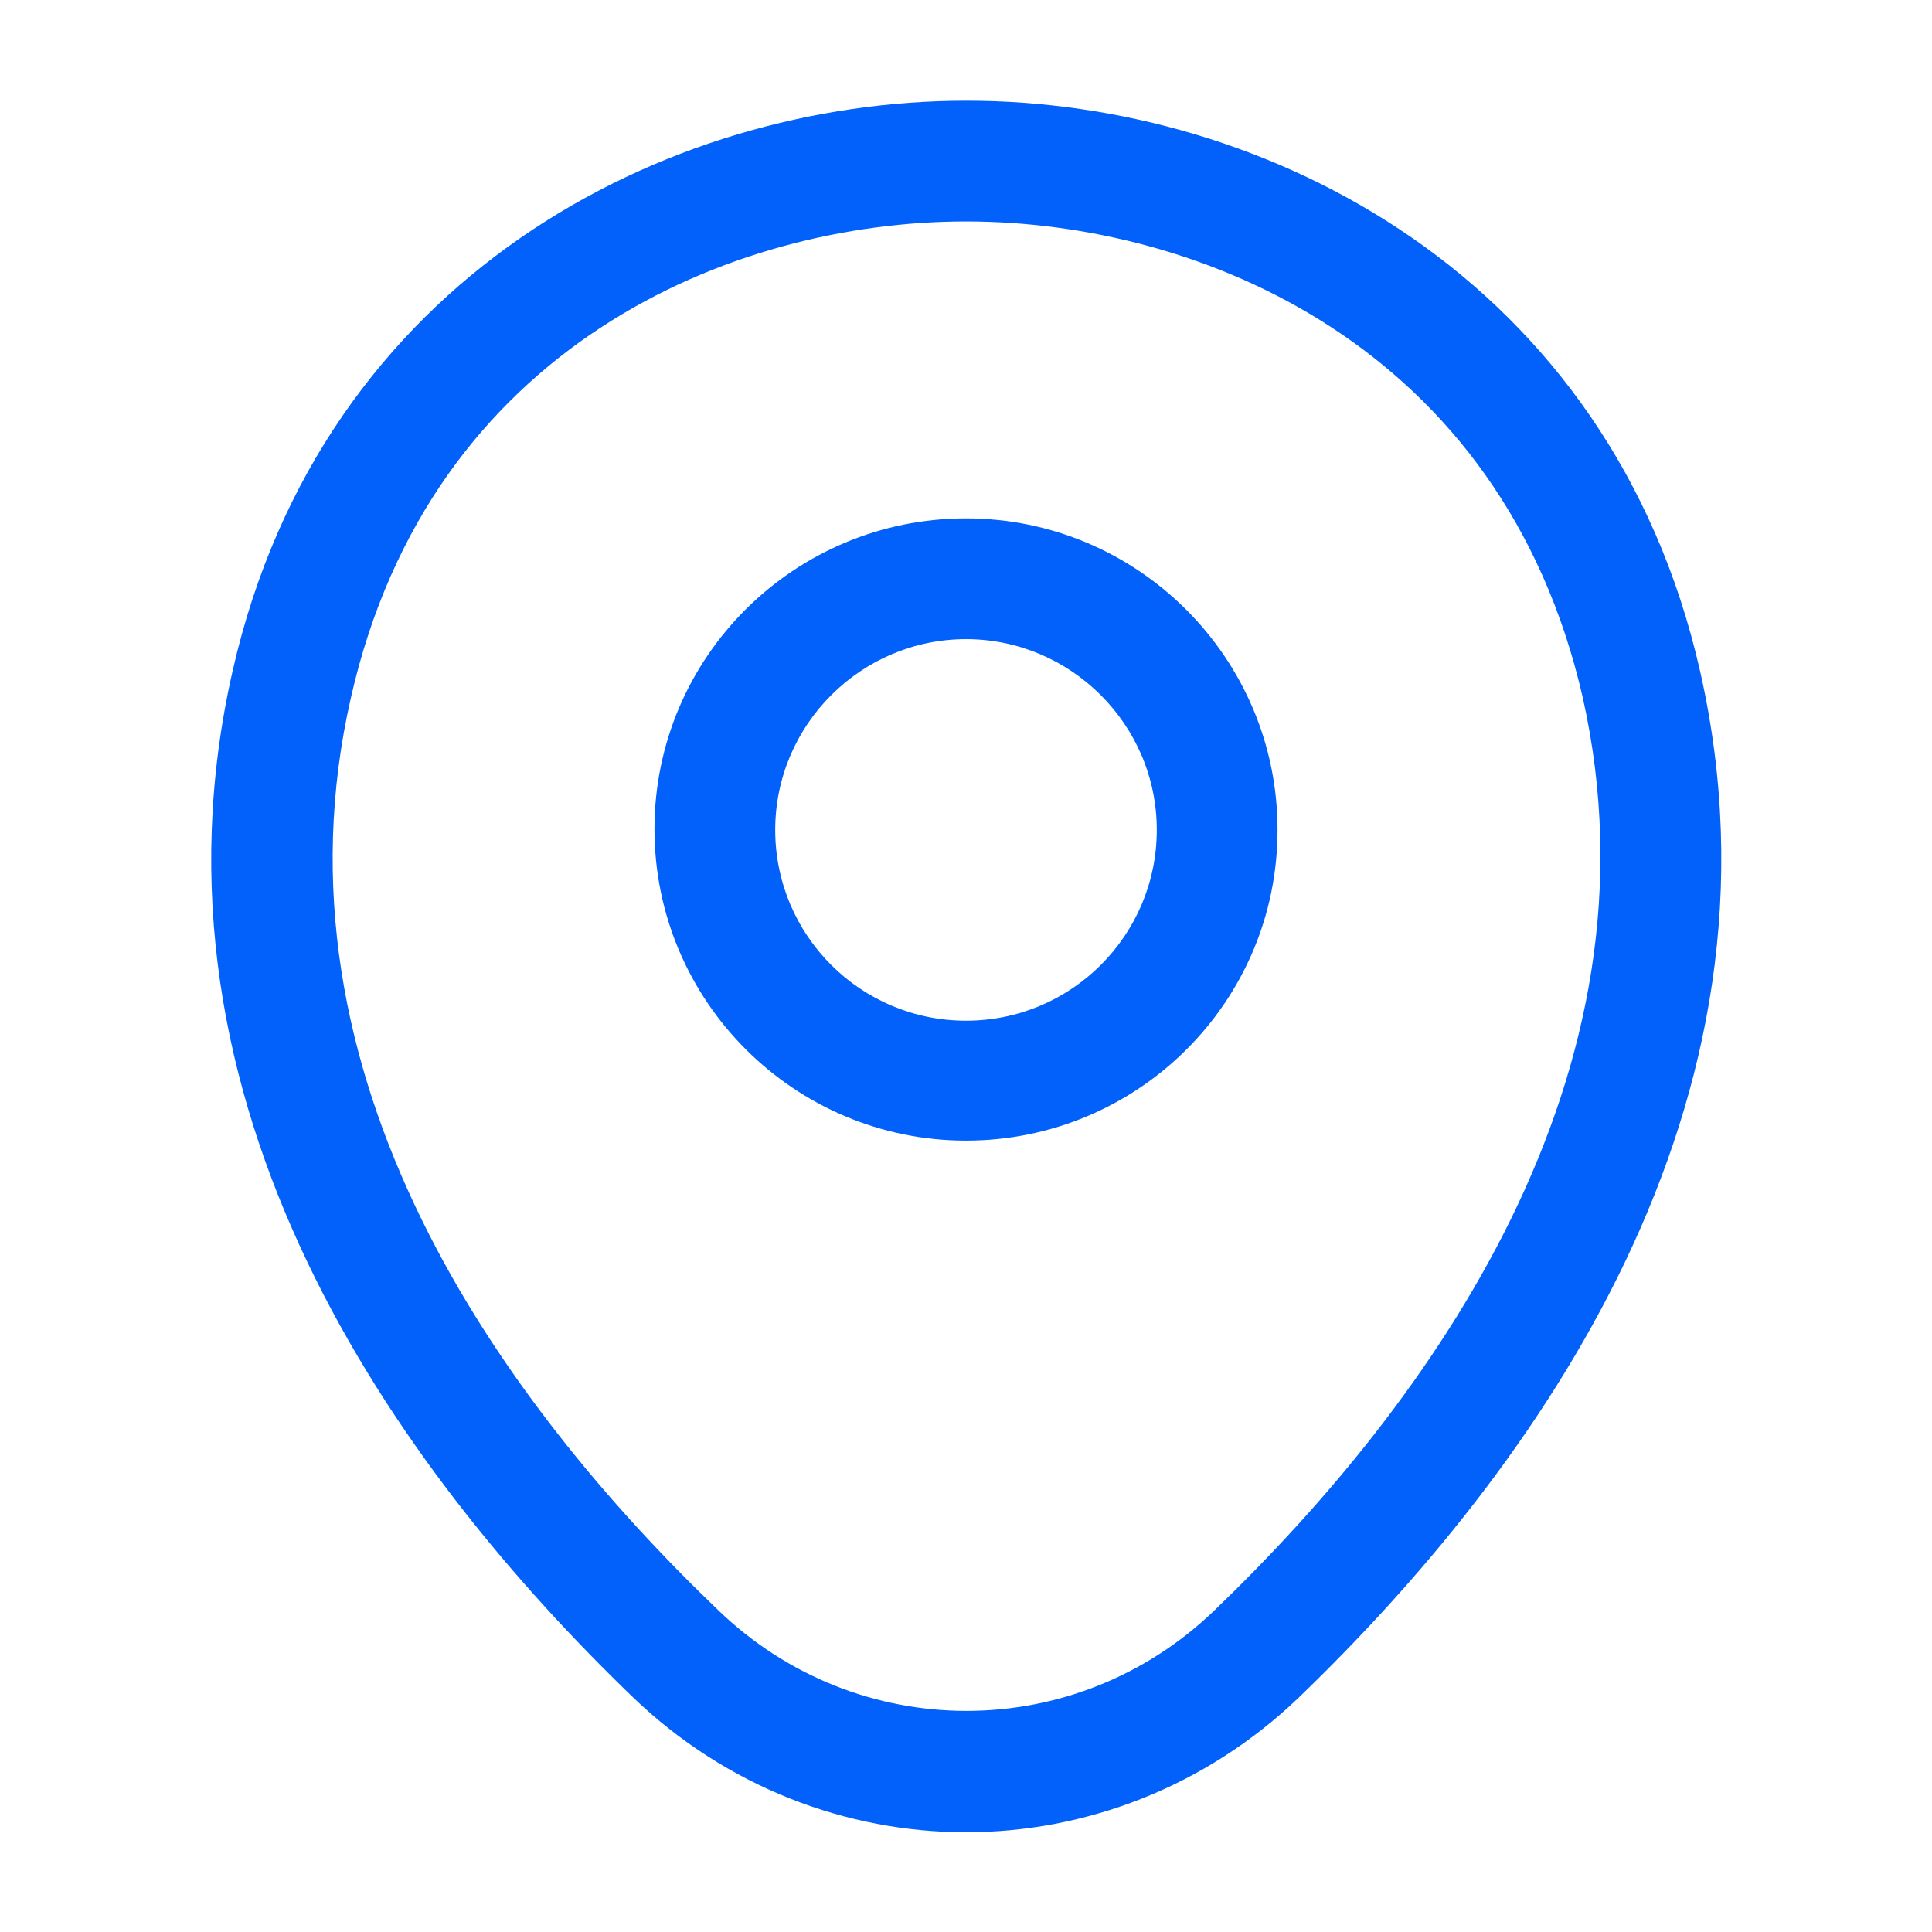
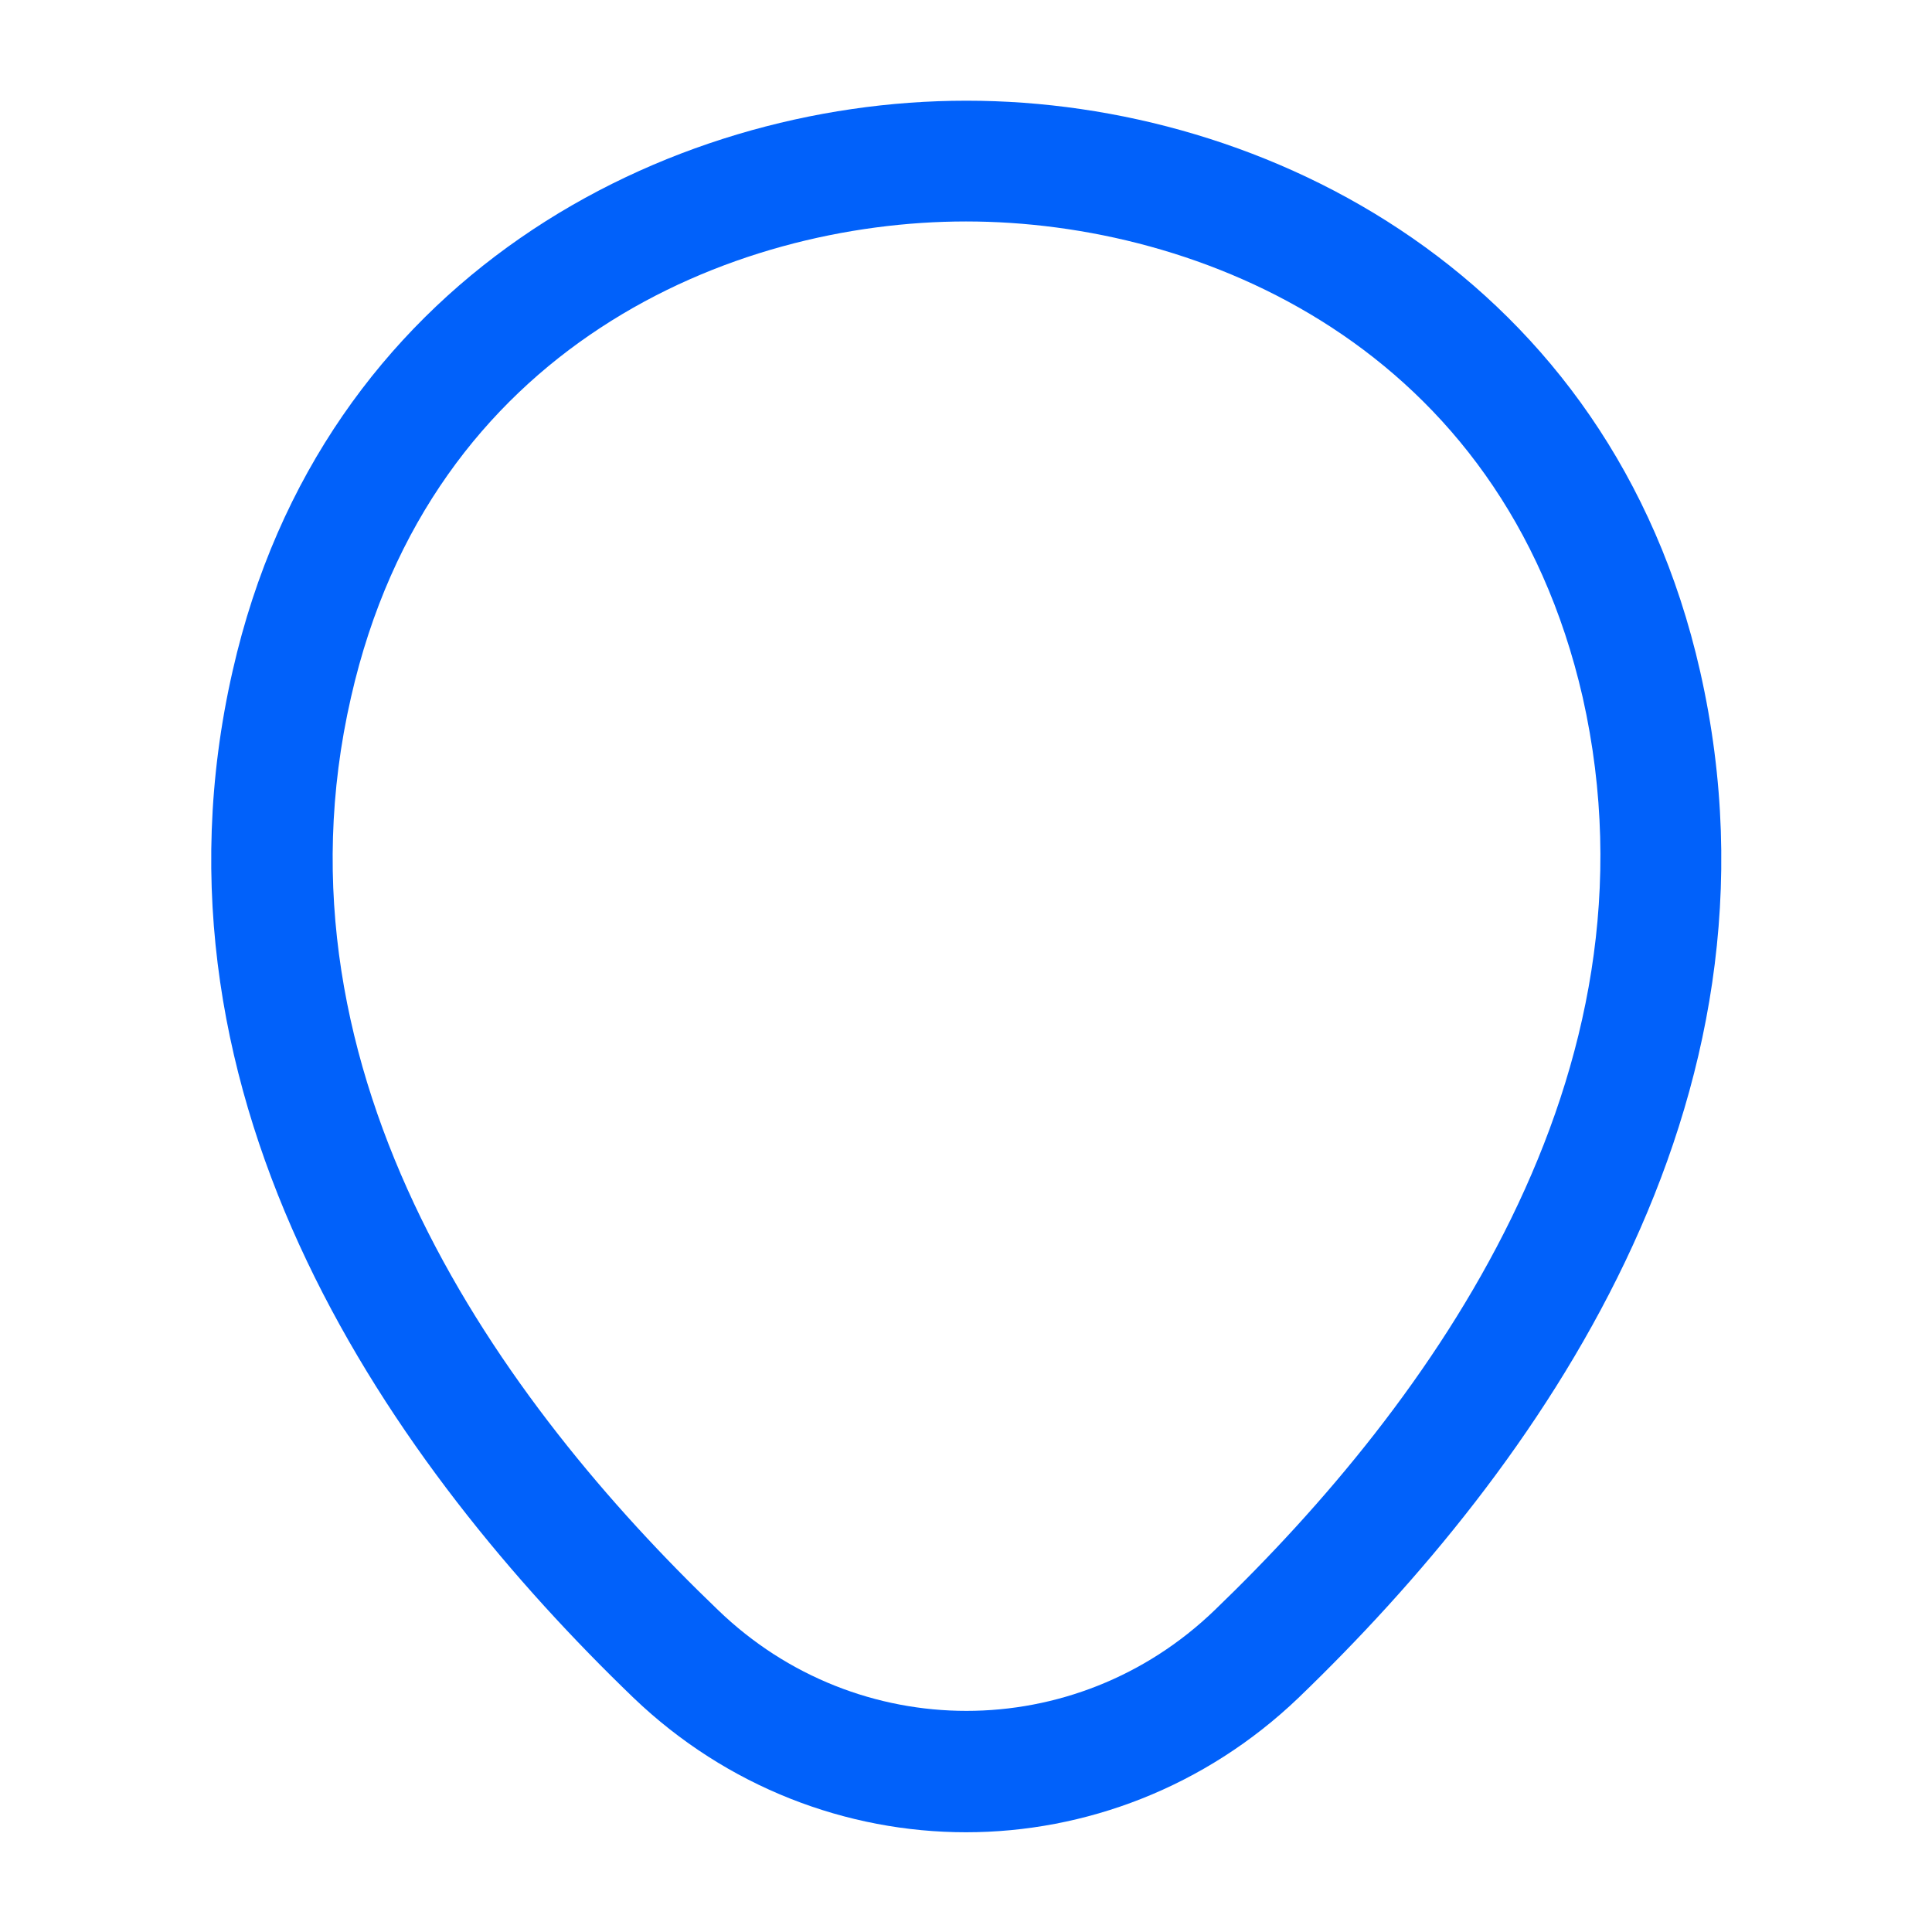
<svg xmlns="http://www.w3.org/2000/svg" width="16" height="16" viewBox="0 0 16 16" fill="none">
-   <path d="M8 9.446C6.58 9.446 5.42 8.293 5.42 6.866C5.42 5.44 6.58 4.293 8 4.293C9.42 4.293 10.58 5.446 10.58 6.873C10.58 8.3 9.42 9.446 8 9.446ZM8 5.293C7.133 5.293 6.42 6 6.42 6.873C6.42 7.746 7.127 8.453 8 8.453C8.873 8.453 9.58 7.746 9.58 6.873C9.58 6 8.867 5.293 8 5.293Z" fill="#0161FA" />
  <path d="M8 15.174C7.013 15.174 6.02 14.801 5.247 14.061C3.28 12.167 1.107 9.147 1.927 5.554C2.667 2.294 5.513 0.834 8 0.834C8 0.834 8 0.834 8.007 0.834C10.493 0.834 13.34 2.294 14.08 5.561C14.893 9.154 12.72 12.167 10.753 14.061C9.98 14.801 8.987 15.174 8 15.174ZM8 1.834C6.06 1.834 3.567 2.867 2.907 5.774C2.187 8.914 4.16 11.621 5.947 13.334C7.1 14.447 8.907 14.447 10.06 13.334C11.84 11.621 13.813 8.914 13.107 5.774C12.44 2.867 9.94 1.834 8 1.834Z" fill="#0161FA" />
</svg>